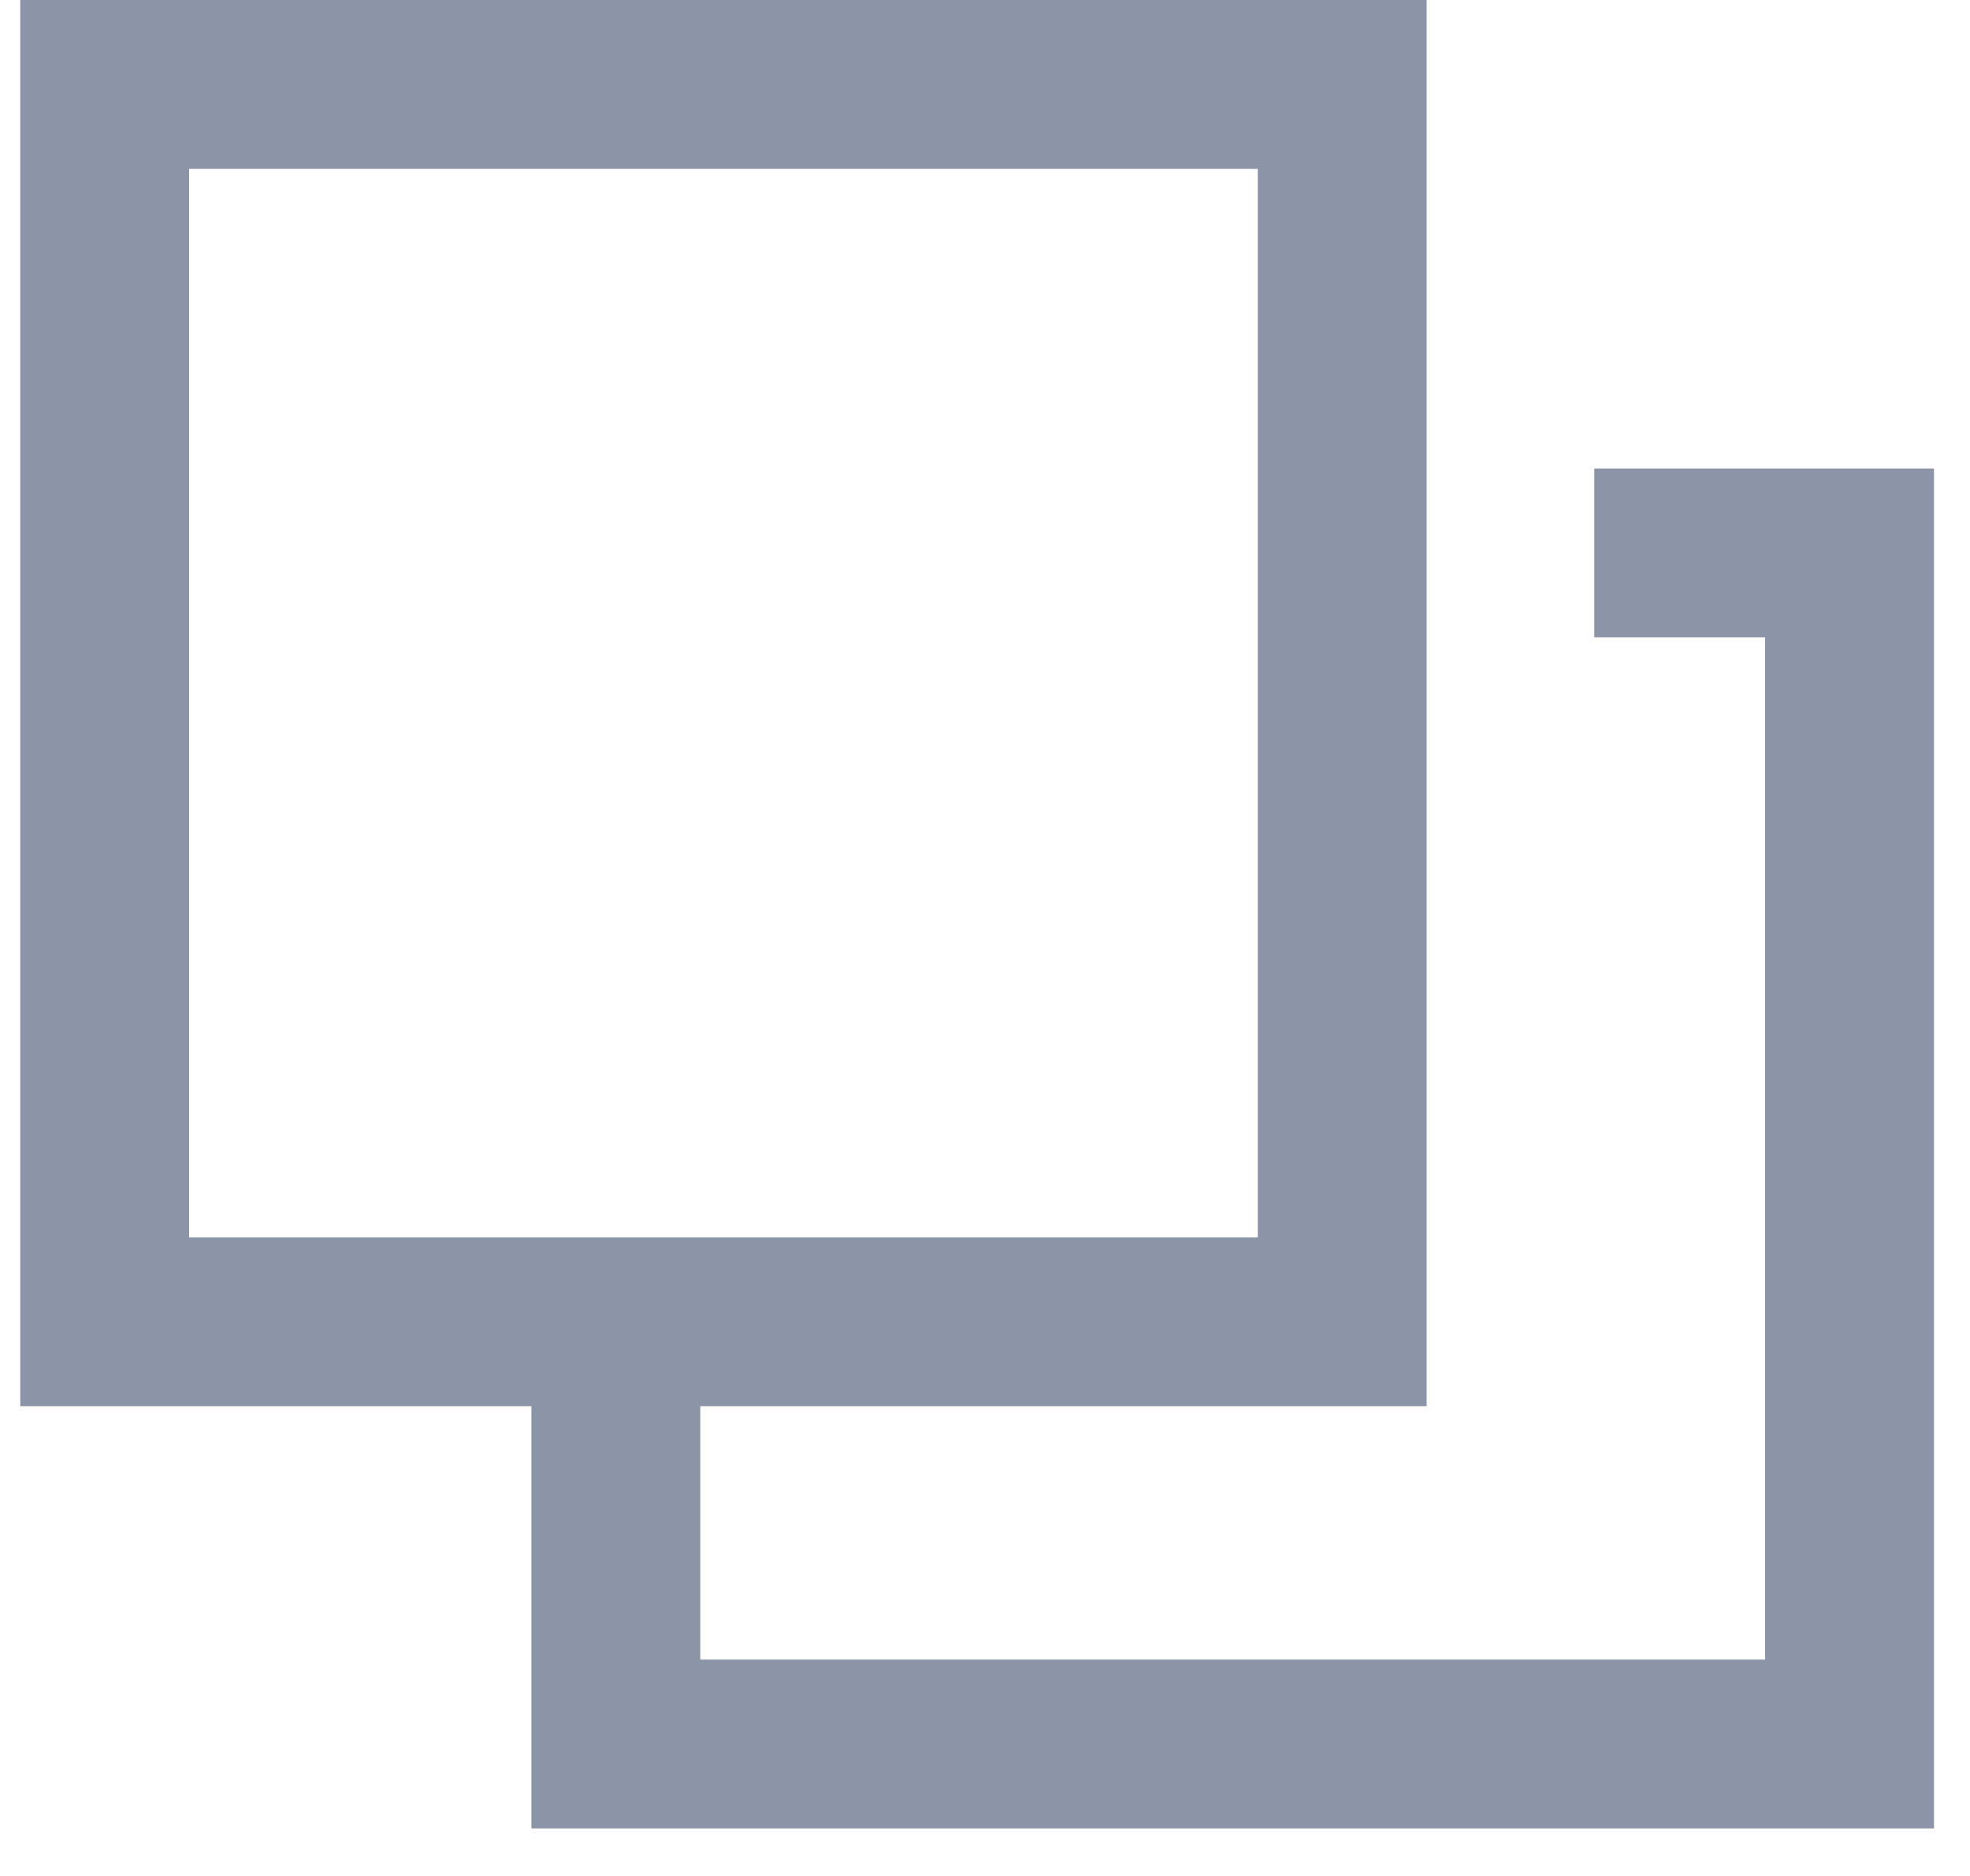
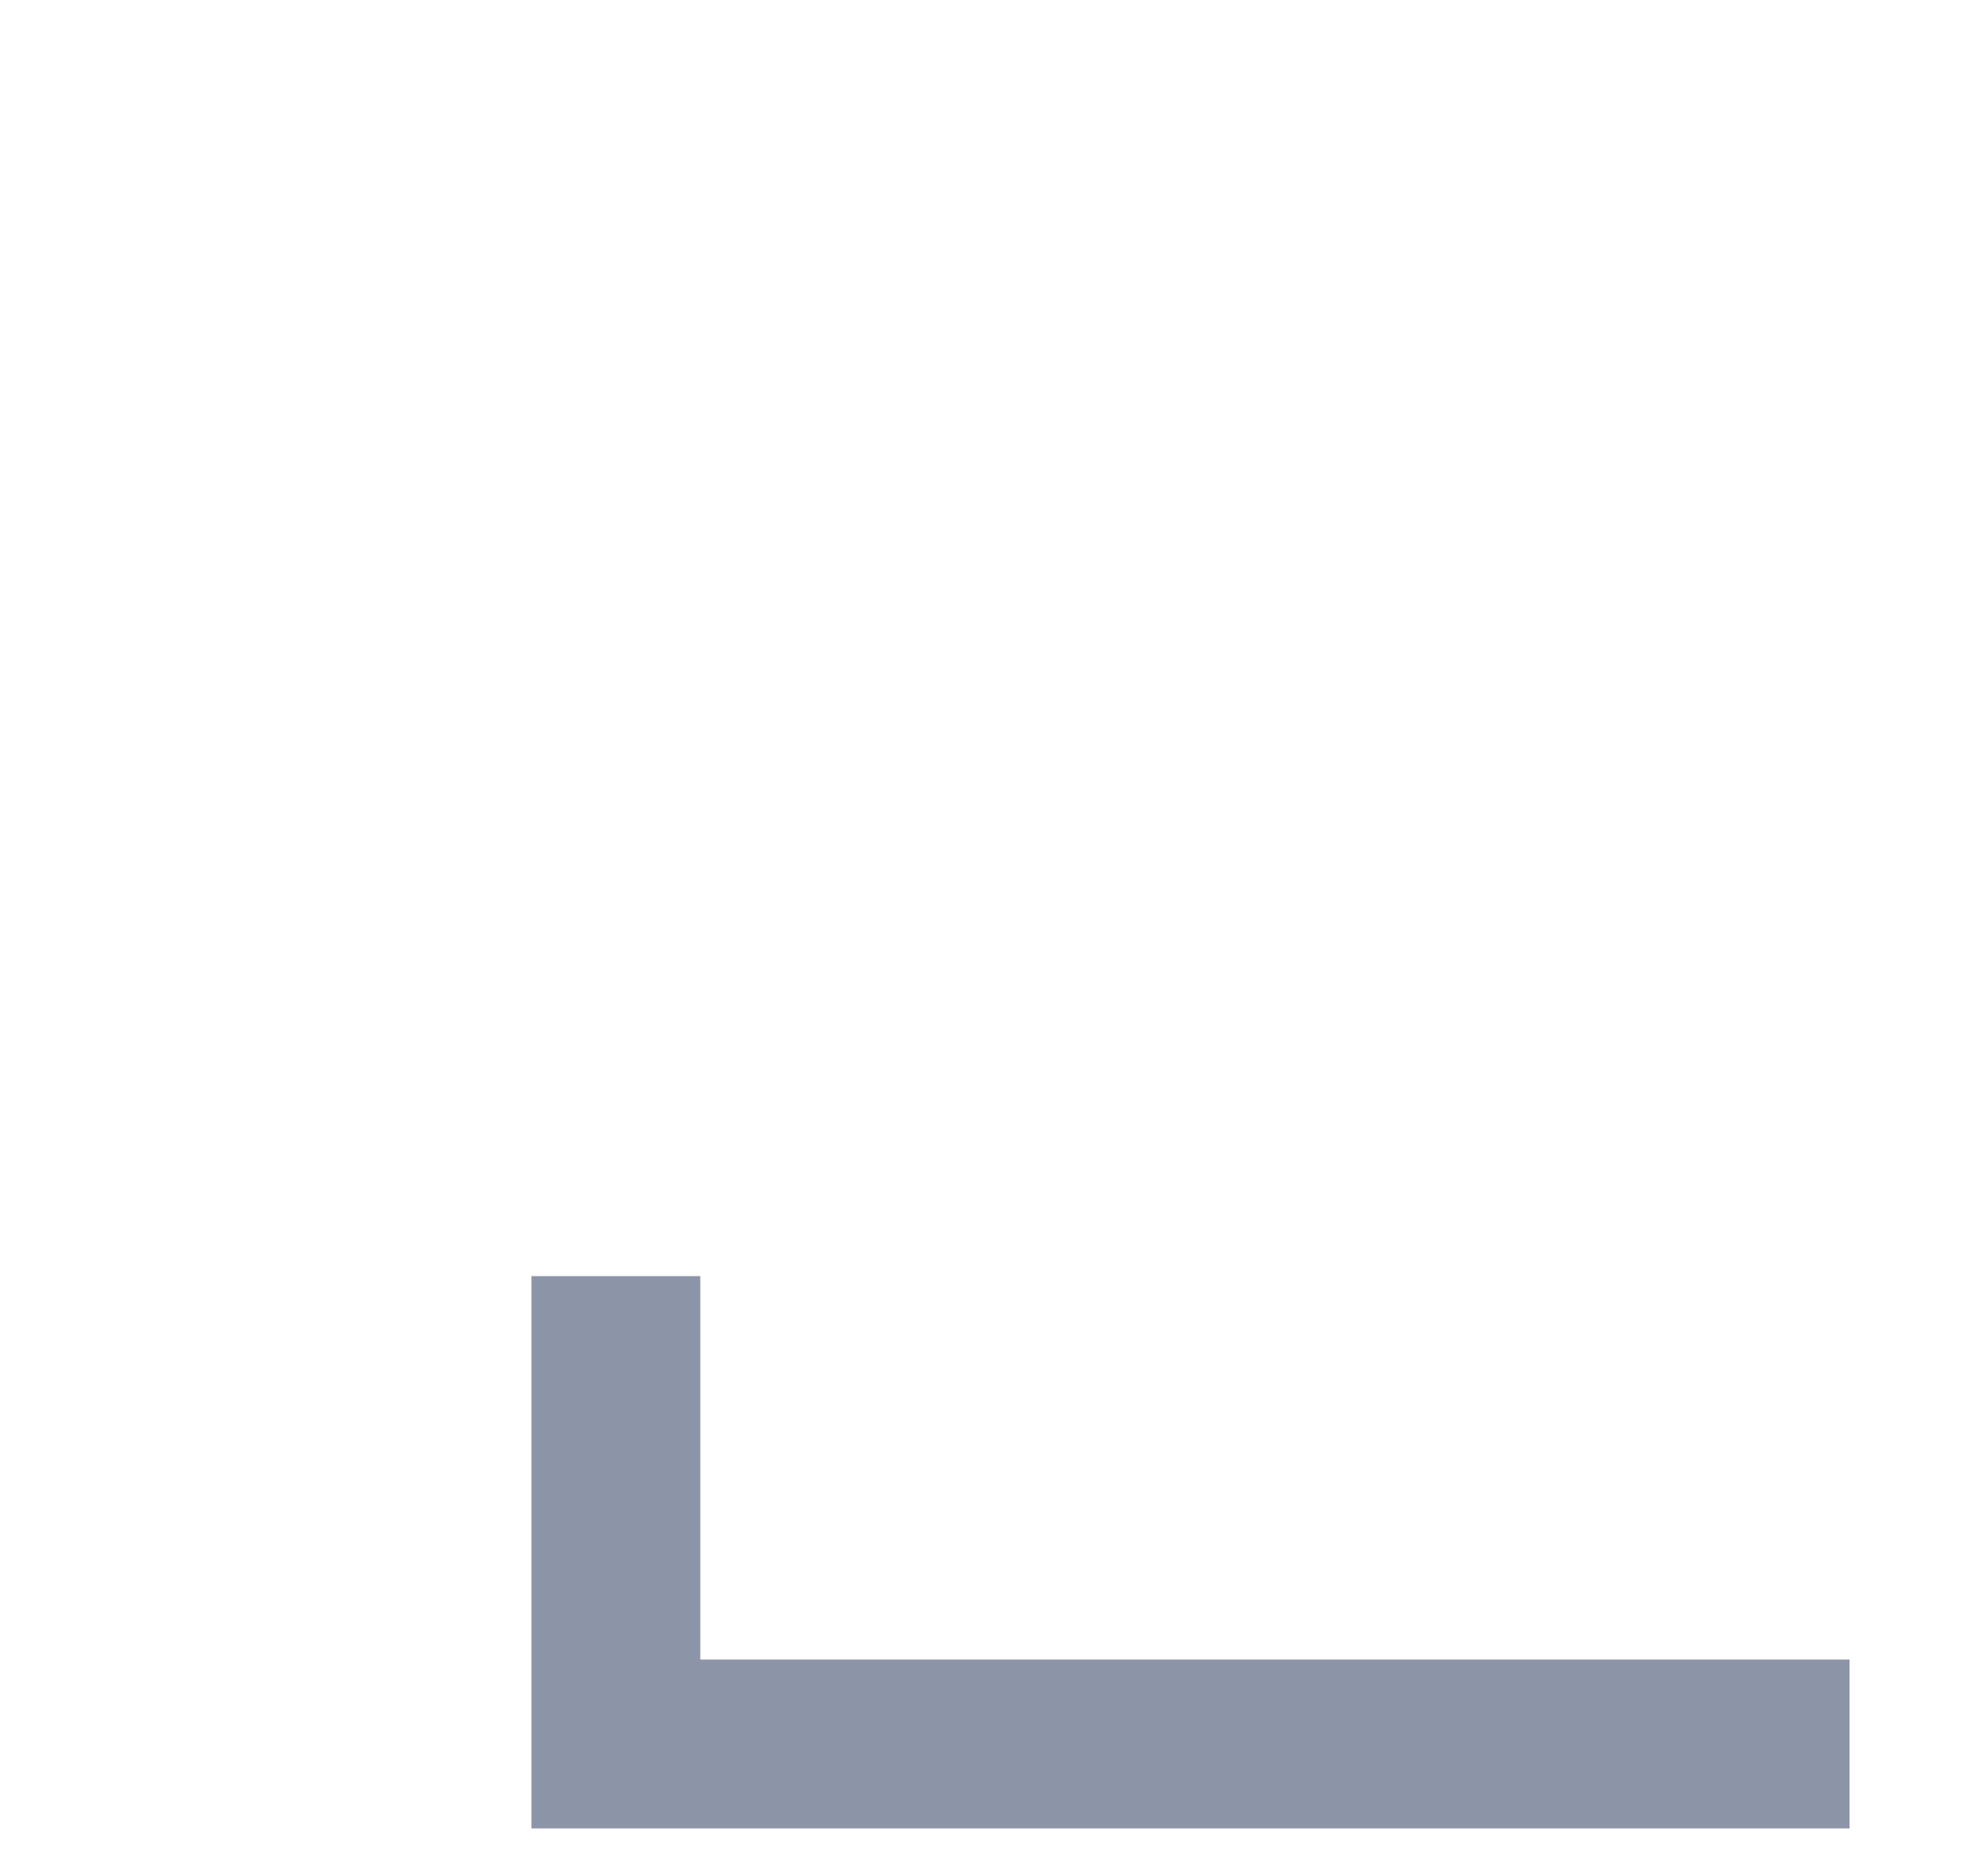
<svg xmlns="http://www.w3.org/2000/svg" width="21" height="20" viewBox="0 0 21 20" fill="none">
-   <rect x="1.116" y="0.9" width="13.192" height="13.192" stroke="#8C94A8" stroke-width="1.8" />
-   <path d="M6.565 13.605V18.593H19.716V5.895H16.995" stroke="#8C94A8" stroke-width="1.8" />
+   <path d="M6.565 13.605V18.593H19.716H16.995" stroke="#8C94A8" stroke-width="1.8" />
</svg>